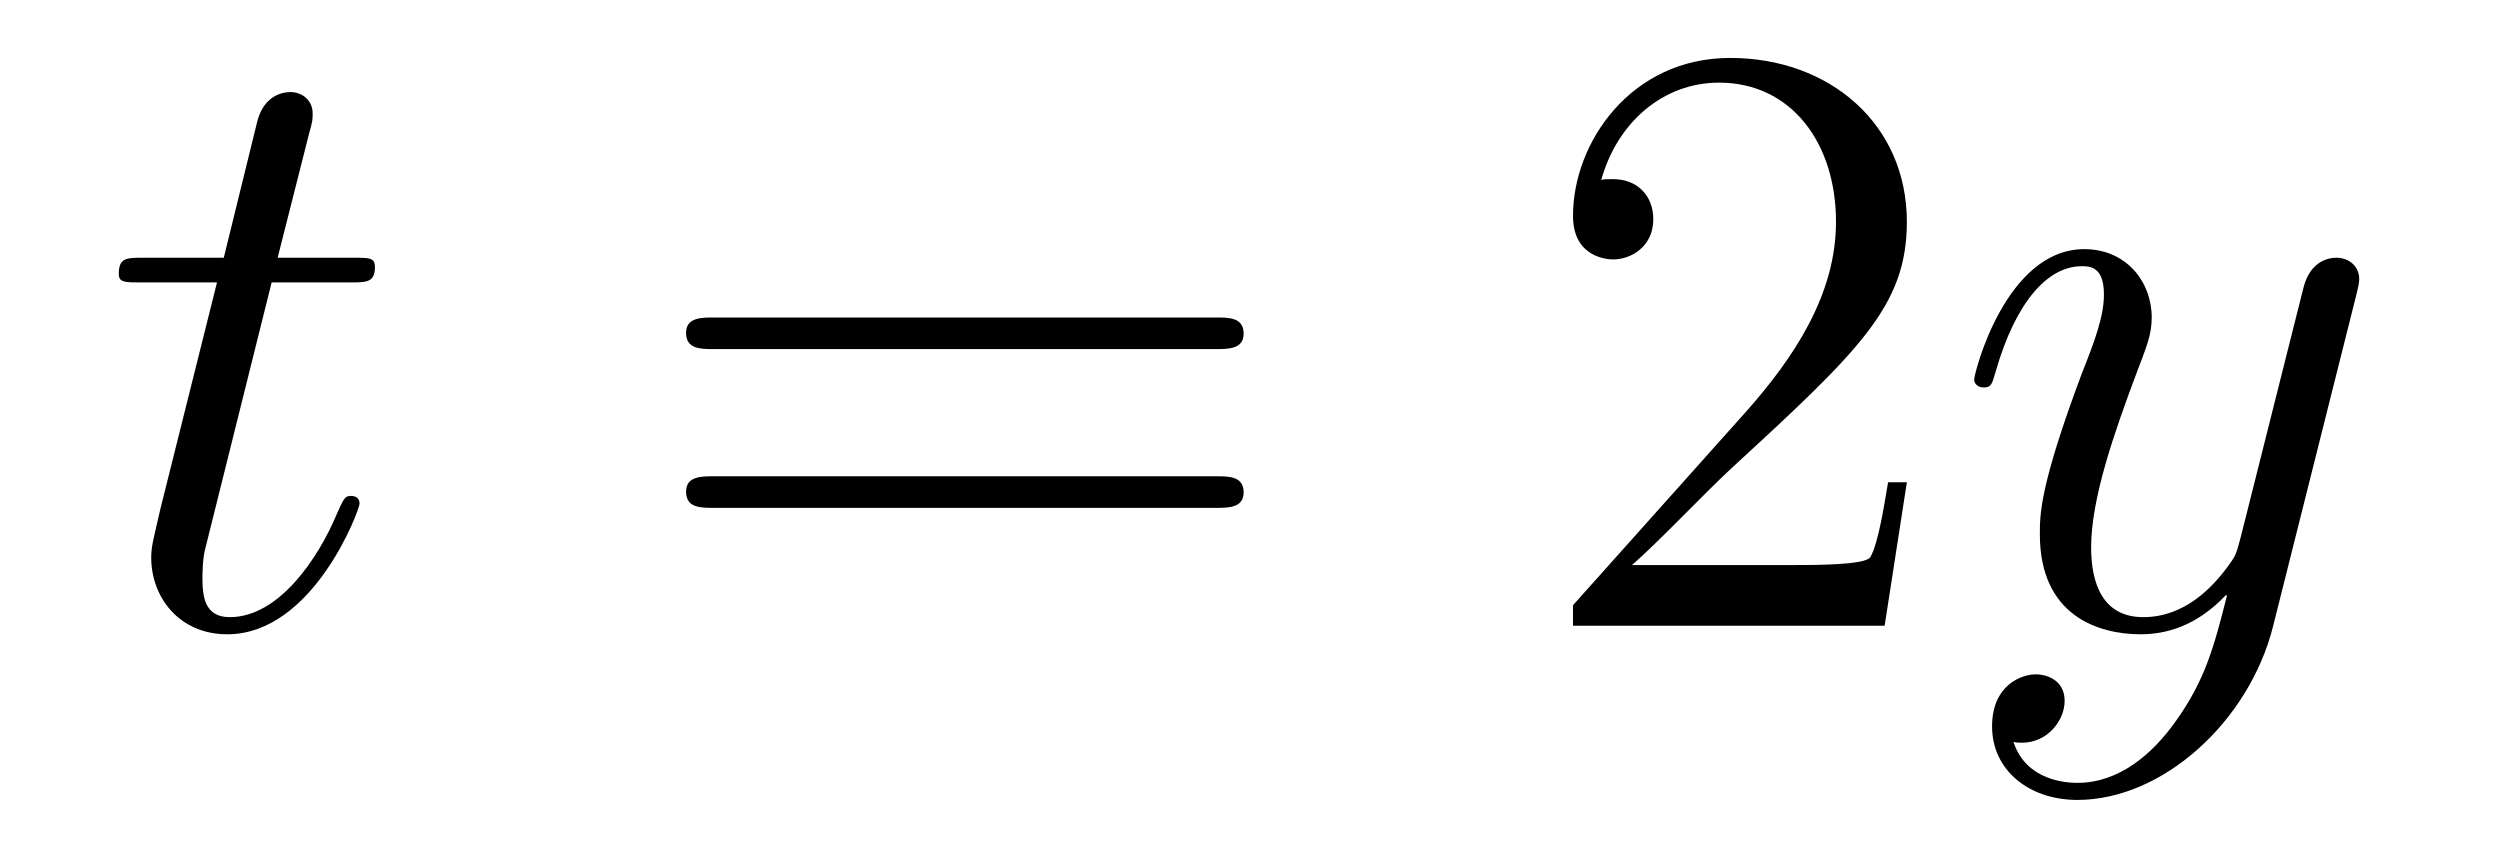
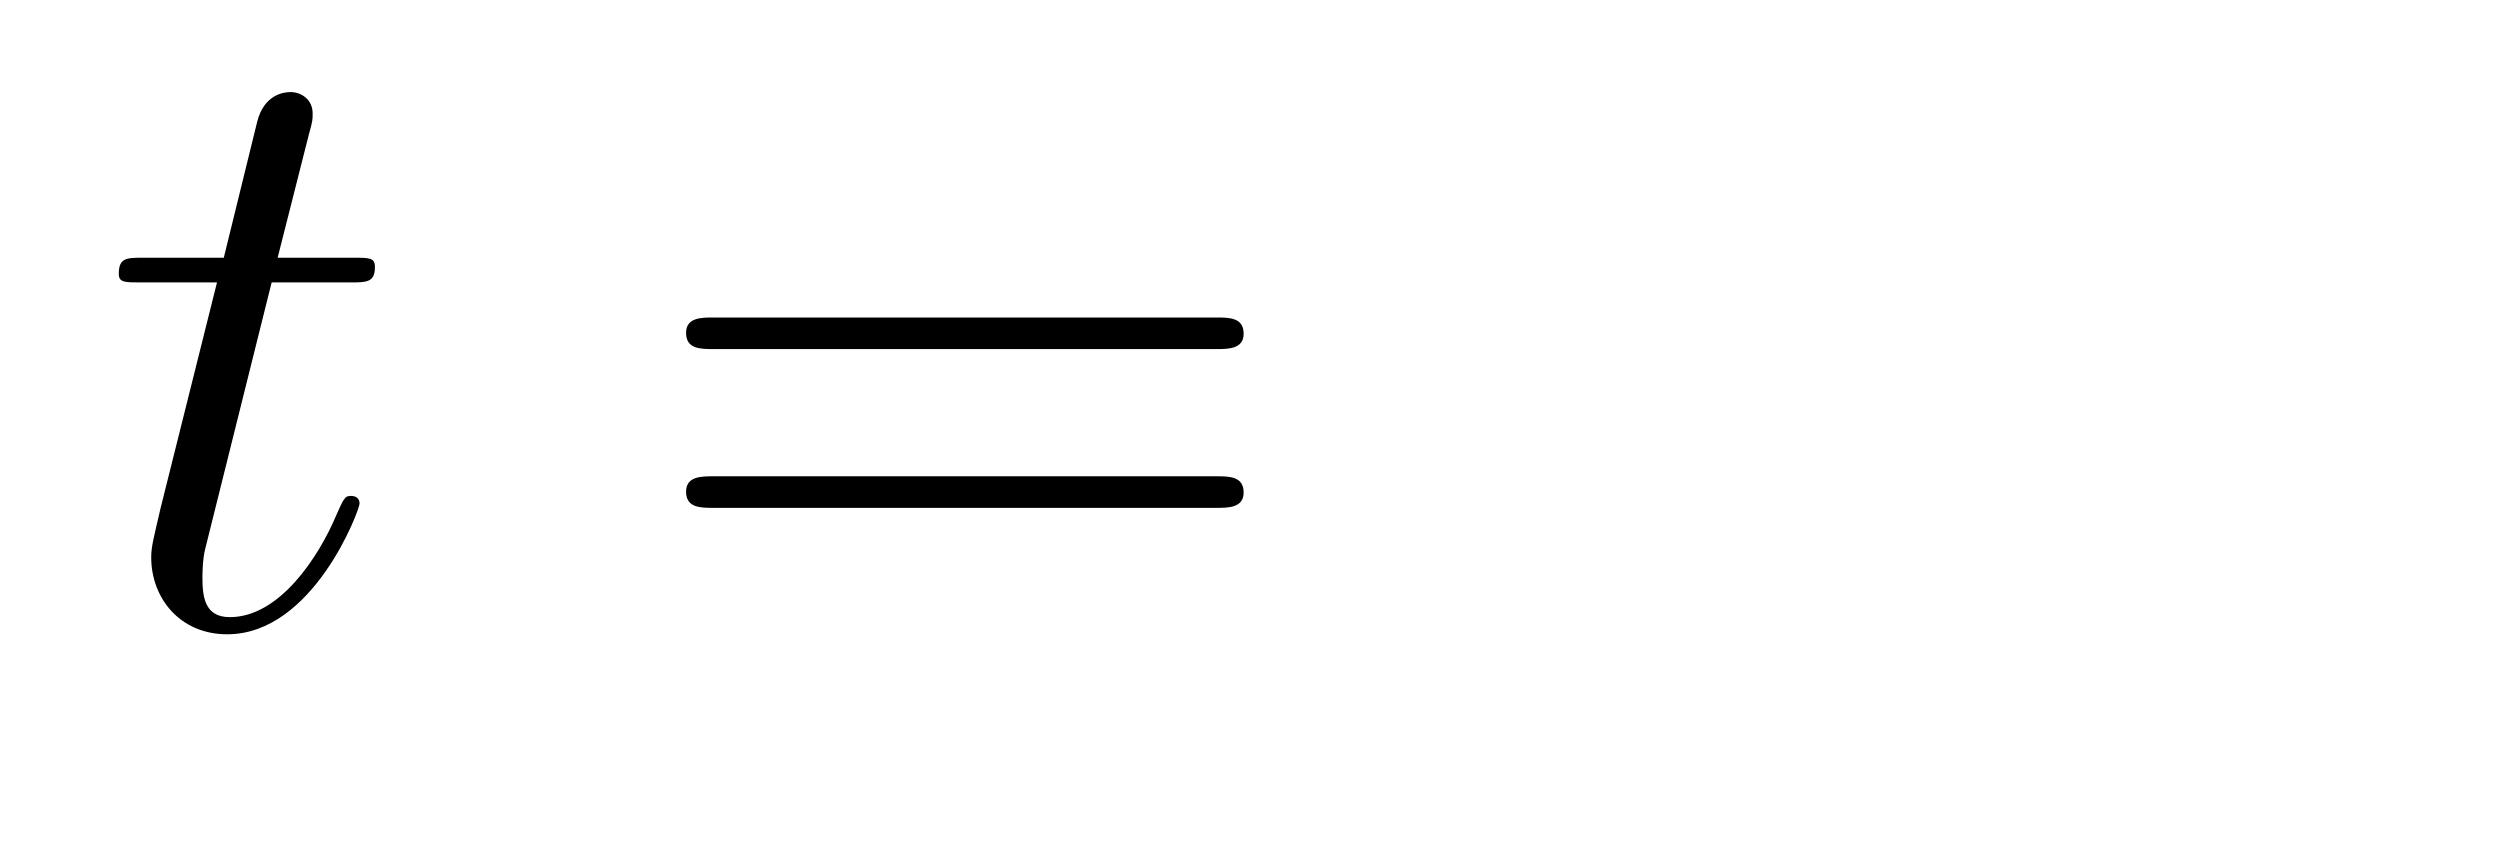
<svg xmlns="http://www.w3.org/2000/svg" height="12pt" version="1.1" viewBox="0 -12 35 12" width="35pt">
  <g id="page1">
    <g transform="matrix(1 0 0 1 -127 651)">
      <path d="M130.803 -659.046H131.903C132.13 -659.046 132.249 -659.046 132.249 -659.261C132.249 -659.392 132.177 -659.392 131.938 -659.392H130.887L131.329 -661.137C131.377 -661.305 131.377 -661.329 131.377 -661.413C131.377 -661.604 131.221 -661.711 131.066 -661.711C130.97 -661.711 130.695 -661.675 130.6 -661.293L130.133 -659.392H129.01C128.771 -659.392 128.663 -659.392 128.663 -659.165C128.663 -659.046 128.747 -659.046 128.974 -659.046H130.038L129.249 -655.89C129.153 -655.471 129.117 -655.352 129.117 -655.196C129.117 -654.634 129.512 -654.12 130.181 -654.12C131.388 -654.12 132.034 -655.866 132.034 -655.949C132.034 -656.021 131.986 -656.057 131.914 -656.057C131.891 -656.057 131.843 -656.057 131.819 -656.009C131.807 -655.997 131.795 -655.985 131.711 -655.794C131.46 -655.196 130.91 -654.36 130.217 -654.36C129.858 -654.36 129.834 -654.658 129.834 -654.921C129.834 -654.933 129.834 -655.16 129.87 -655.304L130.803 -659.046Z" fill-rule="evenodd" />
      <path d="M144.028 -658.113C144.195 -658.113 144.411 -658.113 144.411 -658.328C144.411 -658.555 144.208 -658.555 144.028 -658.555H136.987C136.82 -658.555 136.605 -658.555 136.605 -658.34C136.605 -658.113 136.808 -658.113 136.987 -658.113H144.028ZM144.028 -655.89C144.195 -655.89 144.411 -655.89 144.411 -656.105C144.411 -656.332 144.208 -656.332 144.028 -656.332H136.987C136.82 -656.332 136.605 -656.332 136.605 -656.117C136.605 -655.89 136.808 -655.89 136.987 -655.89H144.028Z" fill-rule="evenodd" />
-       <path d="M153.696 -656.248H153.433C153.397 -656.045 153.302 -655.387 153.182 -655.196C153.099 -655.089 152.417 -655.089 152.059 -655.089H149.847C150.17 -655.364 150.899 -656.129 151.21 -656.416C153.027 -658.089 153.696 -658.711 153.696 -659.894C153.696 -661.269 152.608 -662.189 151.222 -662.189C149.835 -662.189 149.022 -661.006 149.022 -659.978C149.022 -659.368 149.548 -659.368 149.584 -659.368C149.835 -659.368 150.146 -659.547 150.146 -659.93C150.146 -660.265 149.919 -660.492 149.584 -660.492C149.476 -660.492 149.453 -660.492 149.417 -660.48C149.644 -661.293 150.289 -661.843 151.066 -661.843C152.082 -661.843 152.704 -660.994 152.704 -659.894C152.704 -658.878 152.118 -657.993 151.437 -657.228L149.022 -654.527V-654.24H153.385L153.696 -656.248Z" fill-rule="evenodd" />
-       <path d="M157.459 -652.901C157.137 -652.447 156.67 -652.04 156.084 -652.04C155.941 -652.04 155.367 -652.064 155.188 -652.614C155.224 -652.602 155.283 -652.602 155.307 -652.602C155.666 -652.602 155.905 -652.913 155.905 -653.188C155.905 -653.463 155.678 -653.559 155.499 -653.559C155.307 -653.559 154.889 -653.415 154.889 -652.829C154.889 -652.22 155.403 -651.801 156.084 -651.801C157.28 -651.801 158.487 -652.901 158.822 -654.228L159.993 -658.89C160.005 -658.95 160.029 -659.022 160.029 -659.093C160.029 -659.273 159.886 -659.392 159.707 -659.392C159.599 -659.392 159.348 -659.344 159.252 -658.986L158.368 -655.471C158.308 -655.256 158.308 -655.232 158.212 -655.101C157.973 -654.766 157.579 -654.36 157.005 -654.36C156.336 -654.36 156.276 -655.017 156.276 -655.34C156.276 -656.021 156.598 -656.942 156.921 -657.802C157.053 -658.149 157.124 -658.316 157.124 -658.555C157.124 -659.058 156.766 -659.512 156.18 -659.512C155.08 -659.512 154.638 -657.778 154.638 -657.683C154.638 -657.635 154.686 -657.575 154.77 -657.575C154.877 -657.575 154.889 -657.623 154.937 -657.79C155.224 -658.794 155.678 -659.273 156.144 -659.273C156.252 -659.273 156.455 -659.273 156.455 -658.878C156.455 -658.567 156.324 -658.221 156.144 -657.767C155.558 -656.2 155.558 -655.806 155.558 -655.519C155.558 -654.383 156.372 -654.12 156.969 -654.12C157.316 -654.12 157.746 -654.228 158.164 -654.67L158.177 -654.658C157.997 -653.953 157.878 -653.487 157.459 -652.901Z" fill-rule="evenodd" />
    </g>
  </g>
</svg>